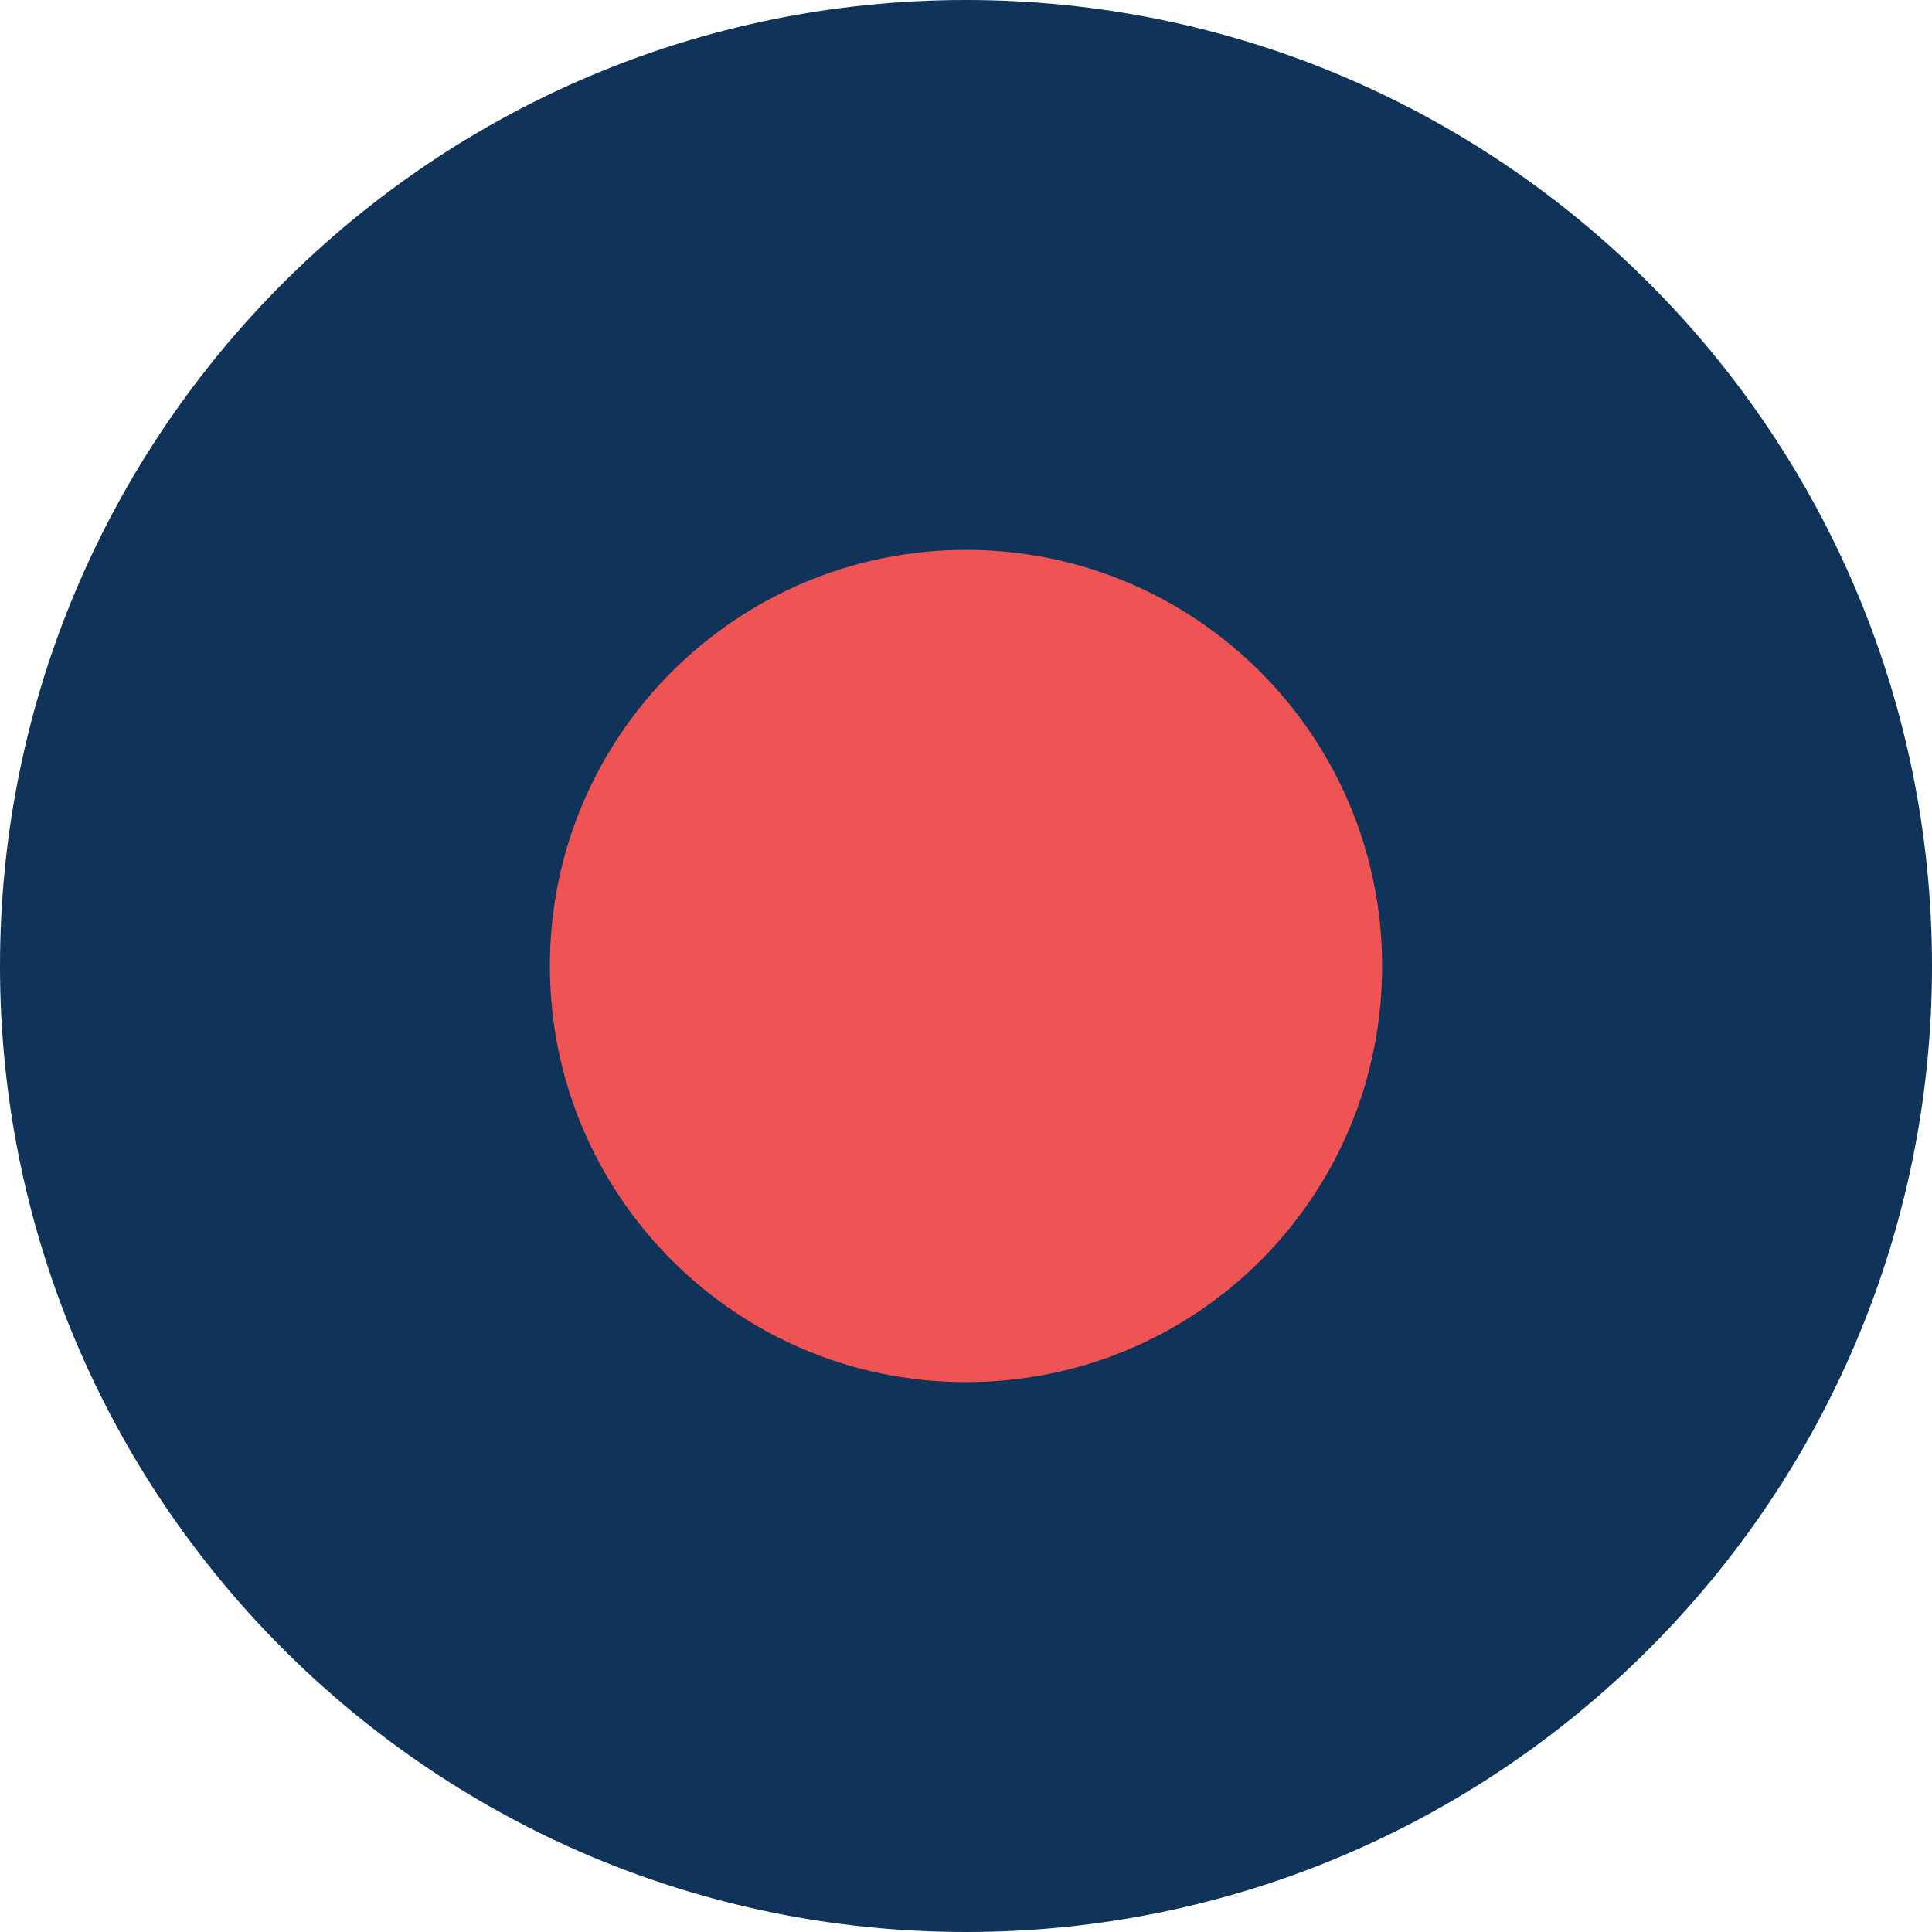
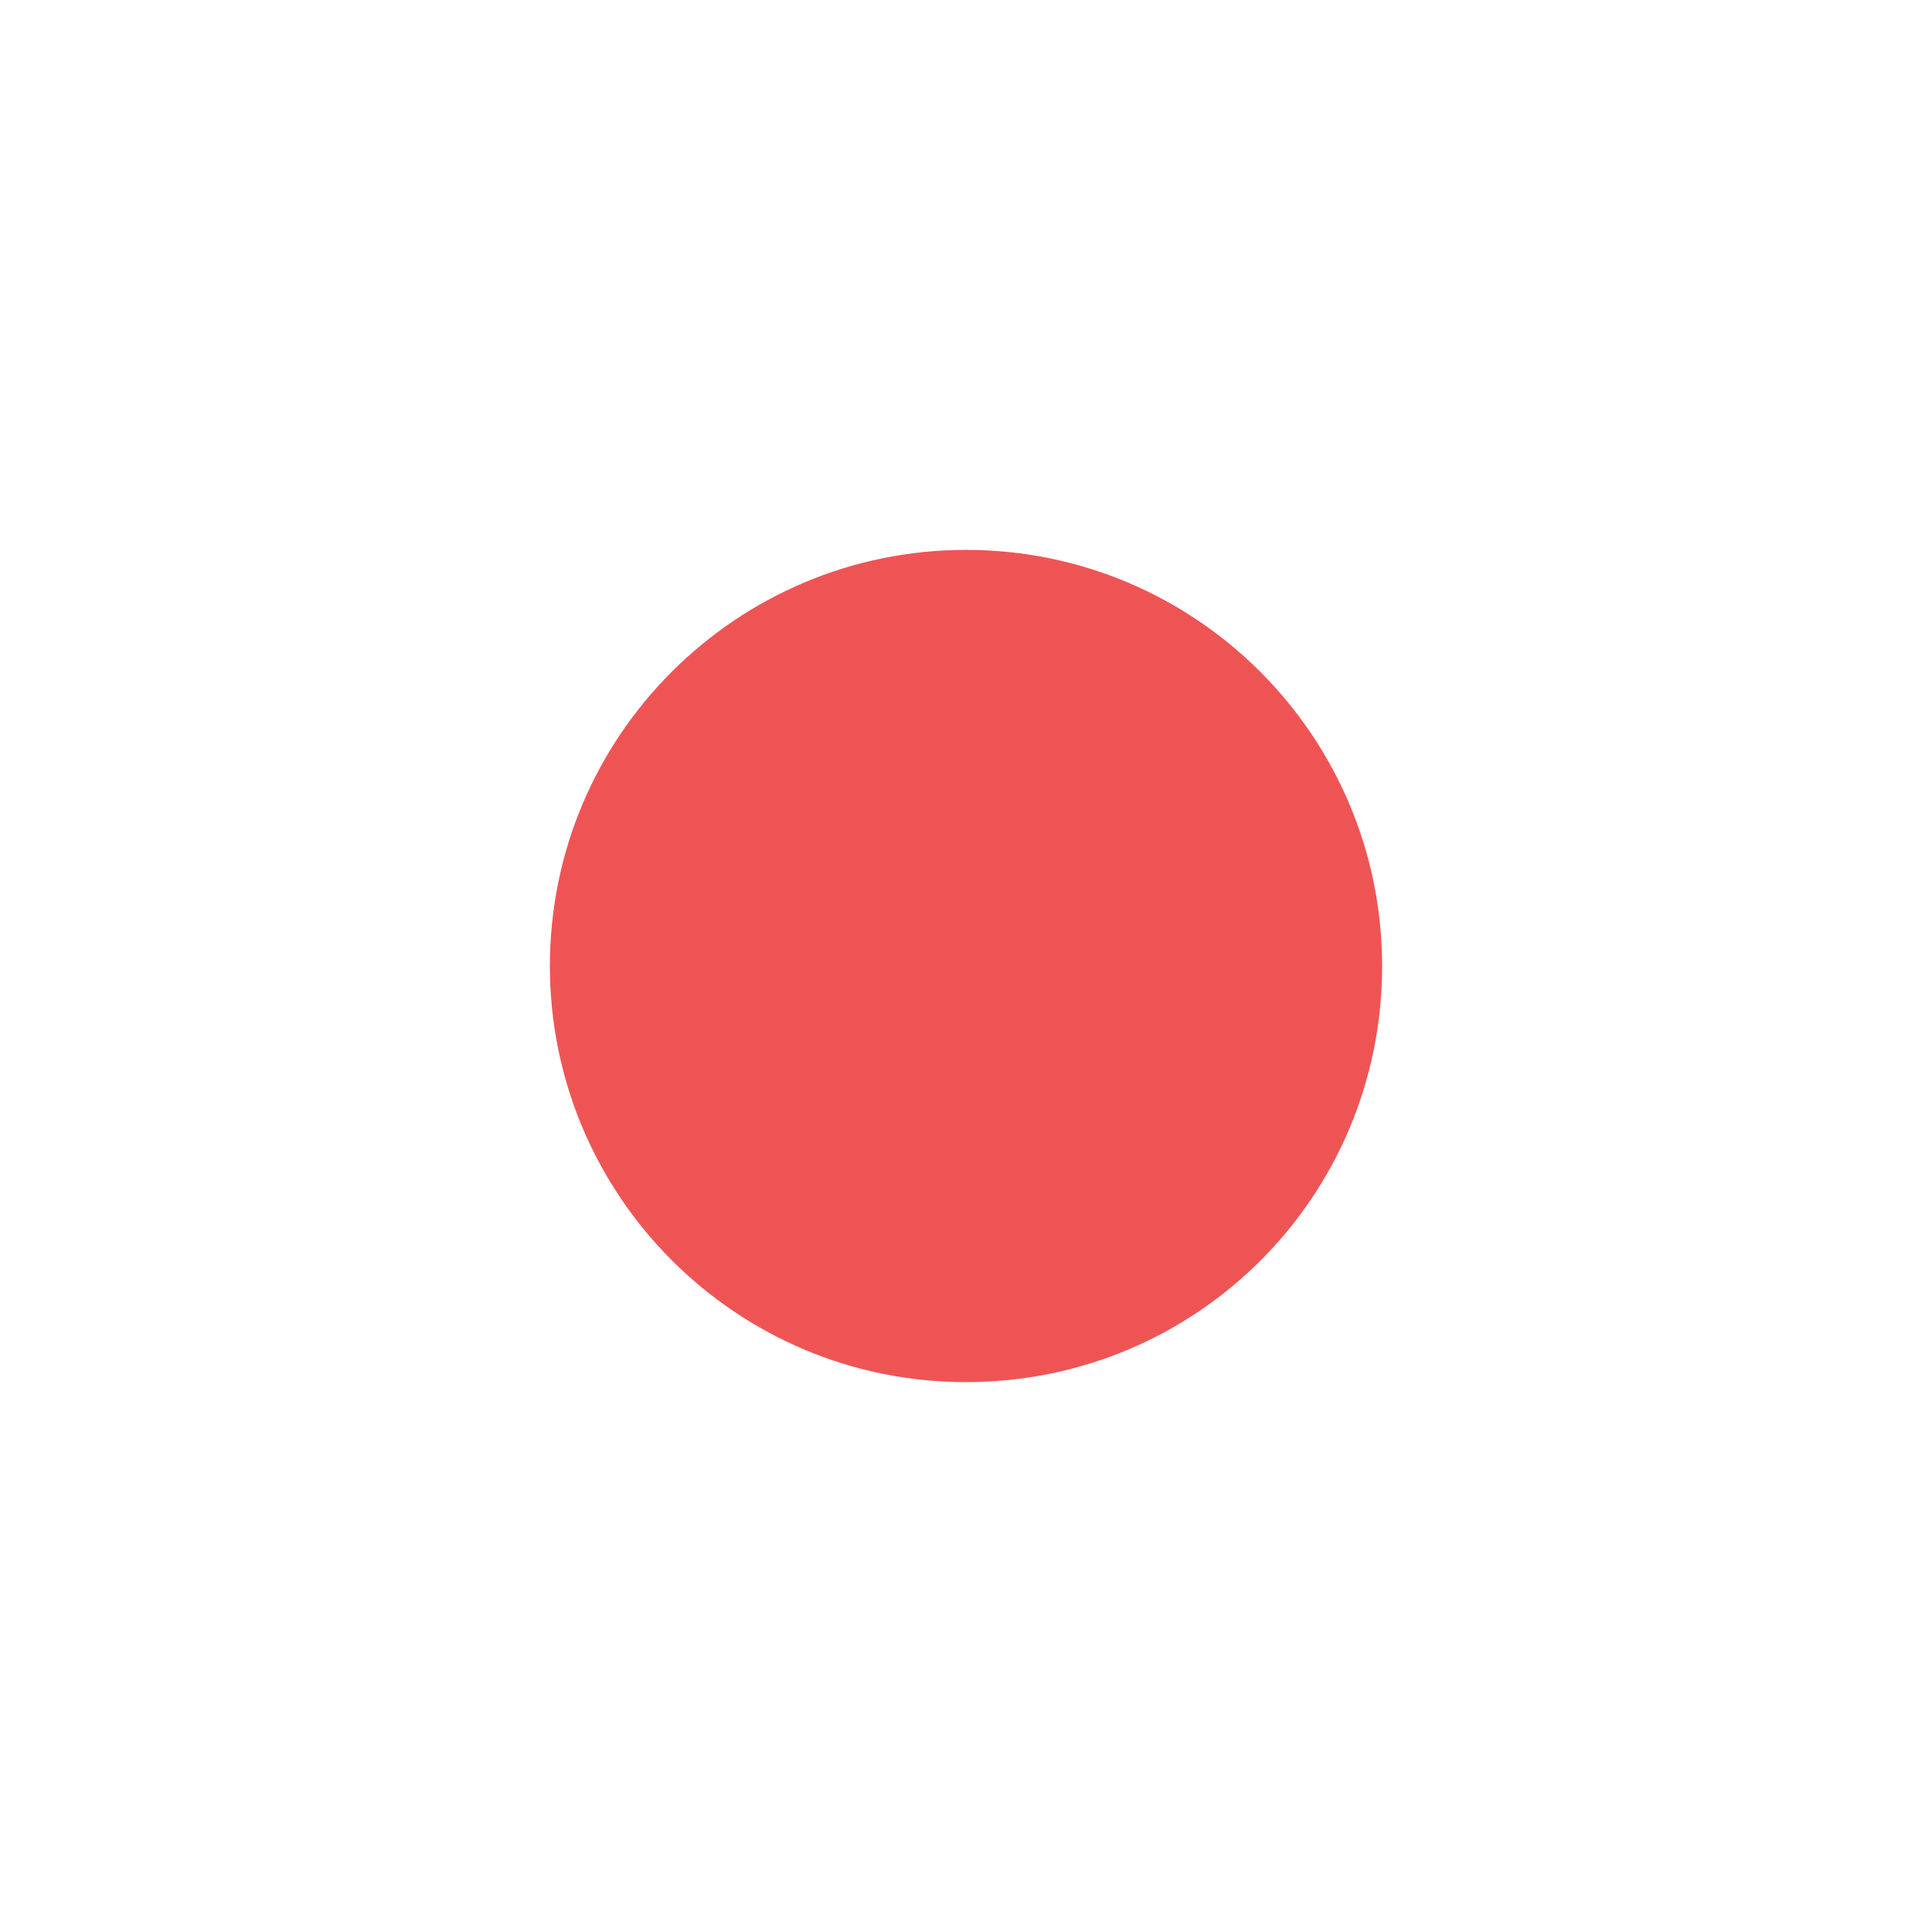
<svg xmlns="http://www.w3.org/2000/svg" width="520" height="520" viewBox="0 0 520 520" fill="none">
-   <path d="M260 520C116.487 520 0 403.513 0 260C0 116.488 116.487 0 260 0C403.513 0 520 116.488 520 260C520 403.513 403.513 520 260 520Z" fill="#103359" />
  <path d="M260 372C197.928 372 148 321.623 148 260C148 197.928 198.378 148 260 148C322.072 148 372 198.378 372 260C372 322.072 322.072 372 260 372Z" fill="#EF5455" />
</svg>